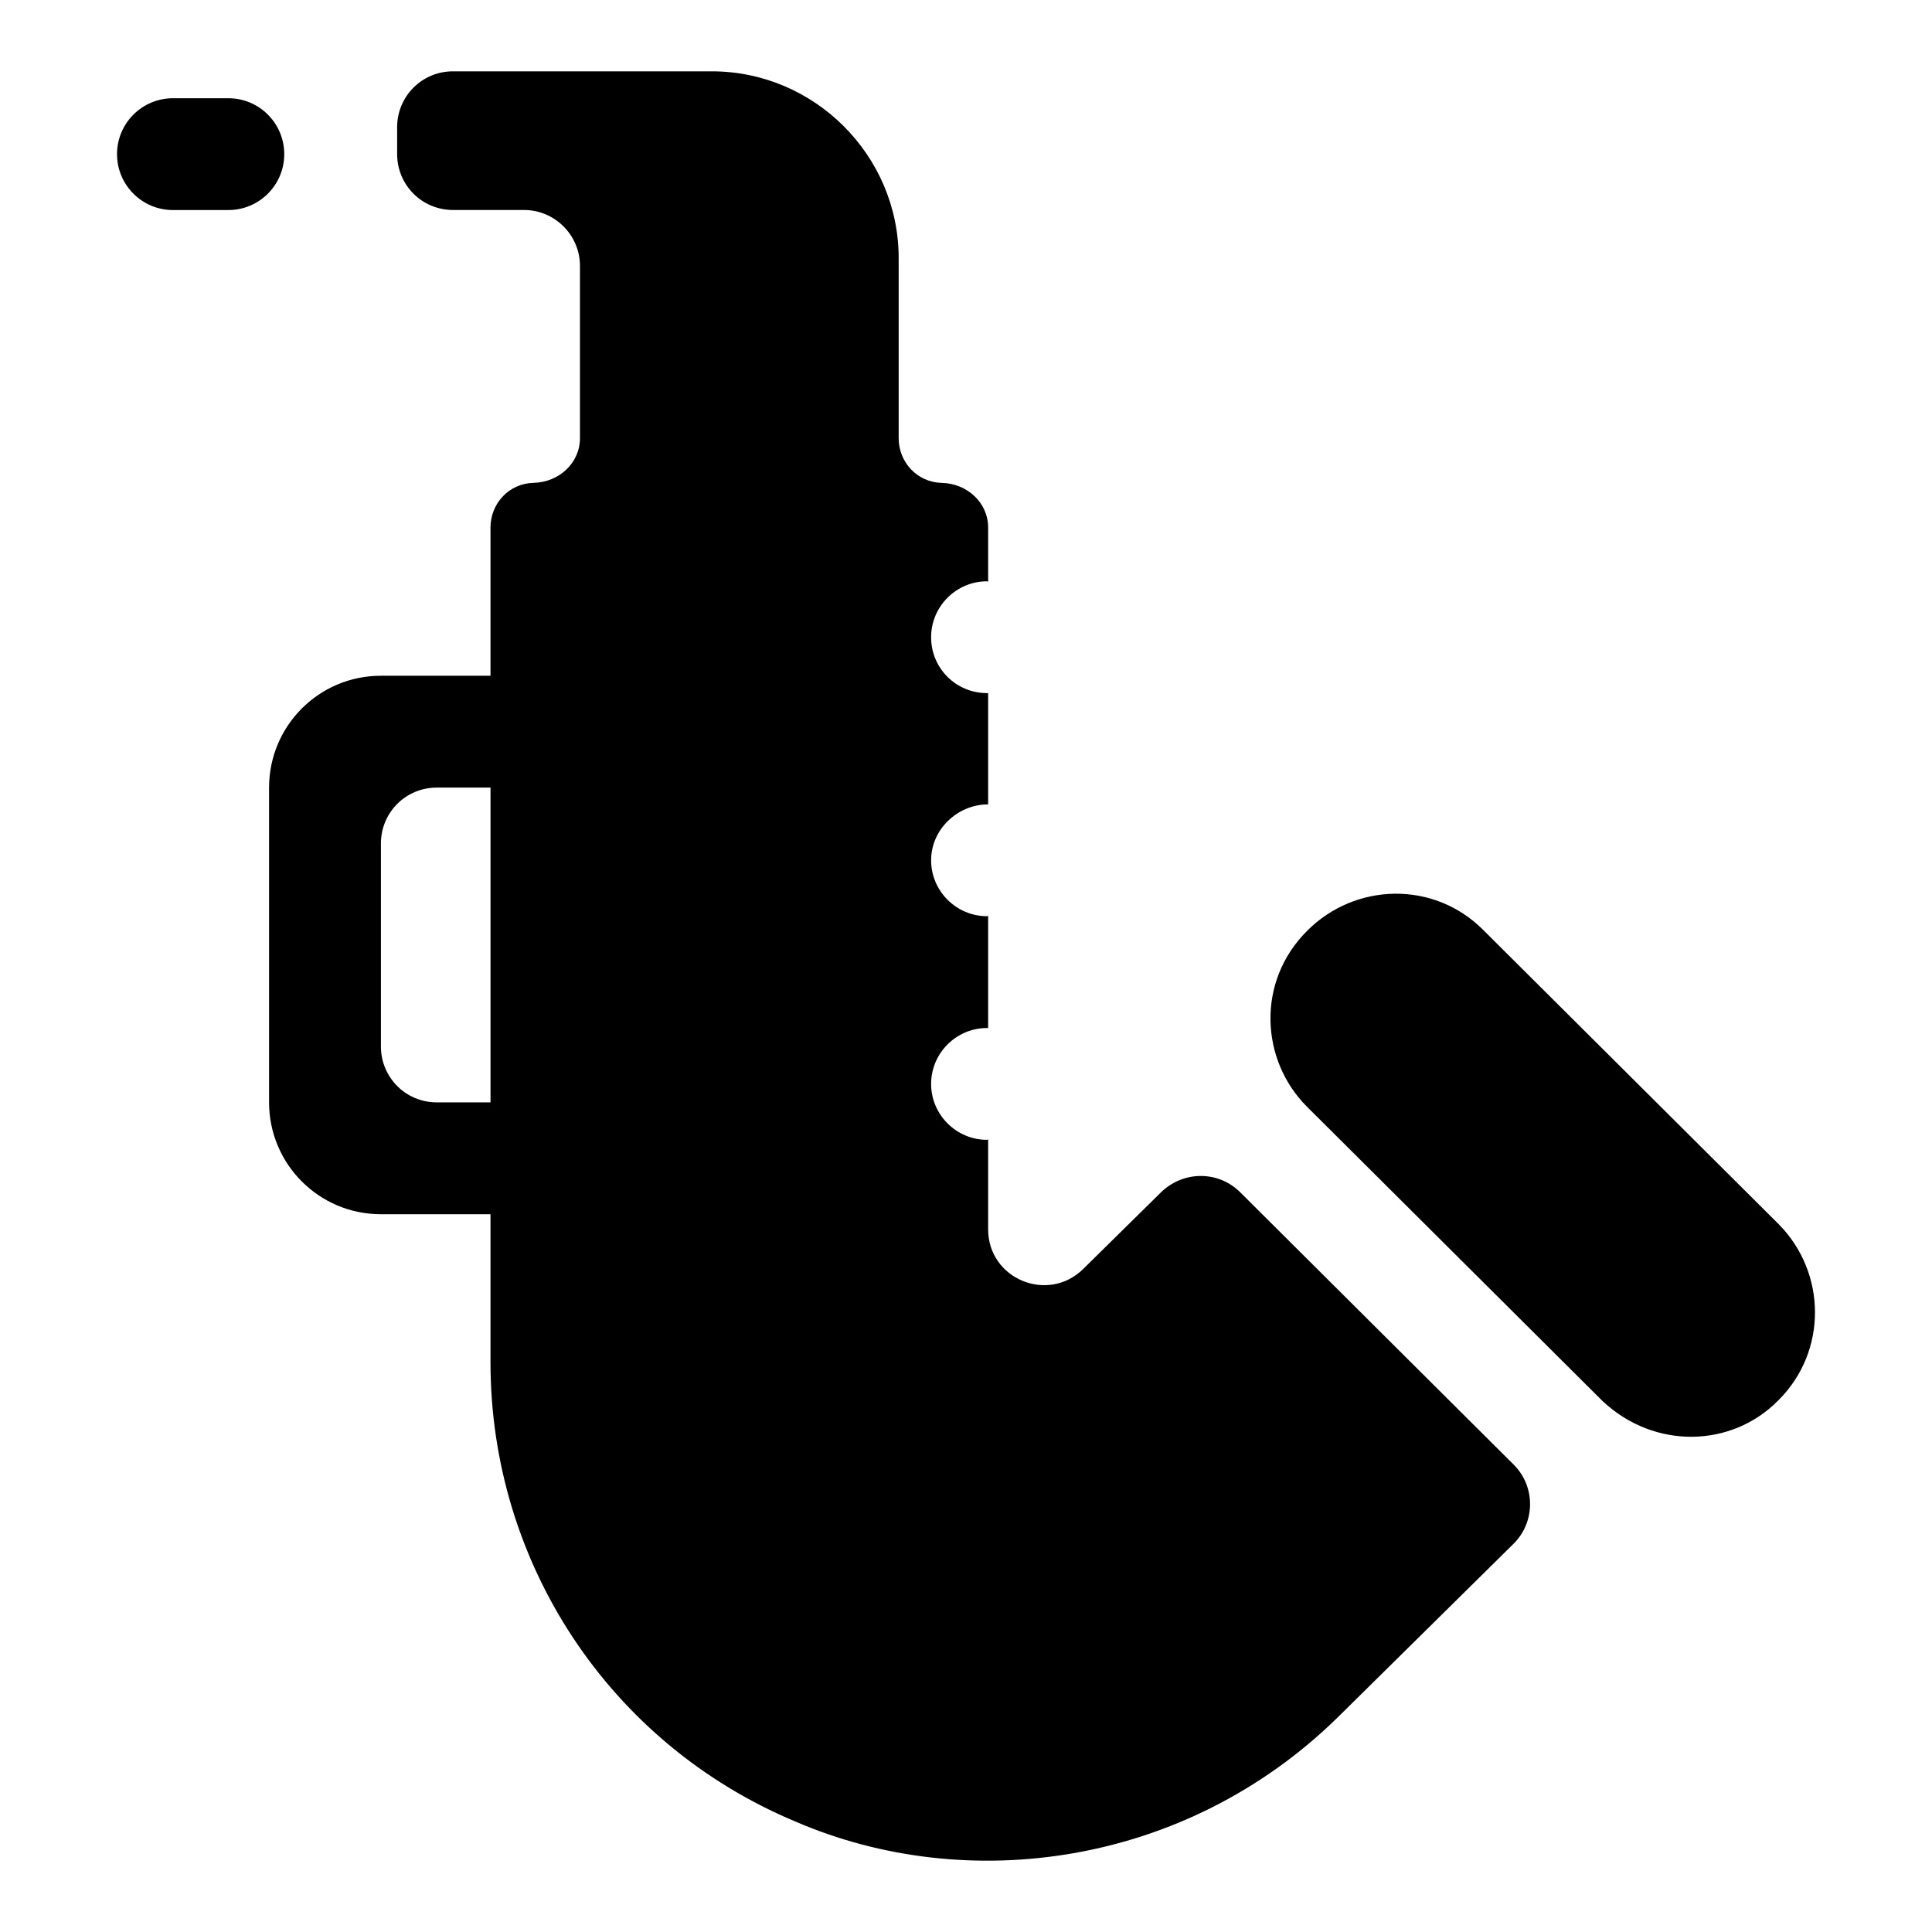
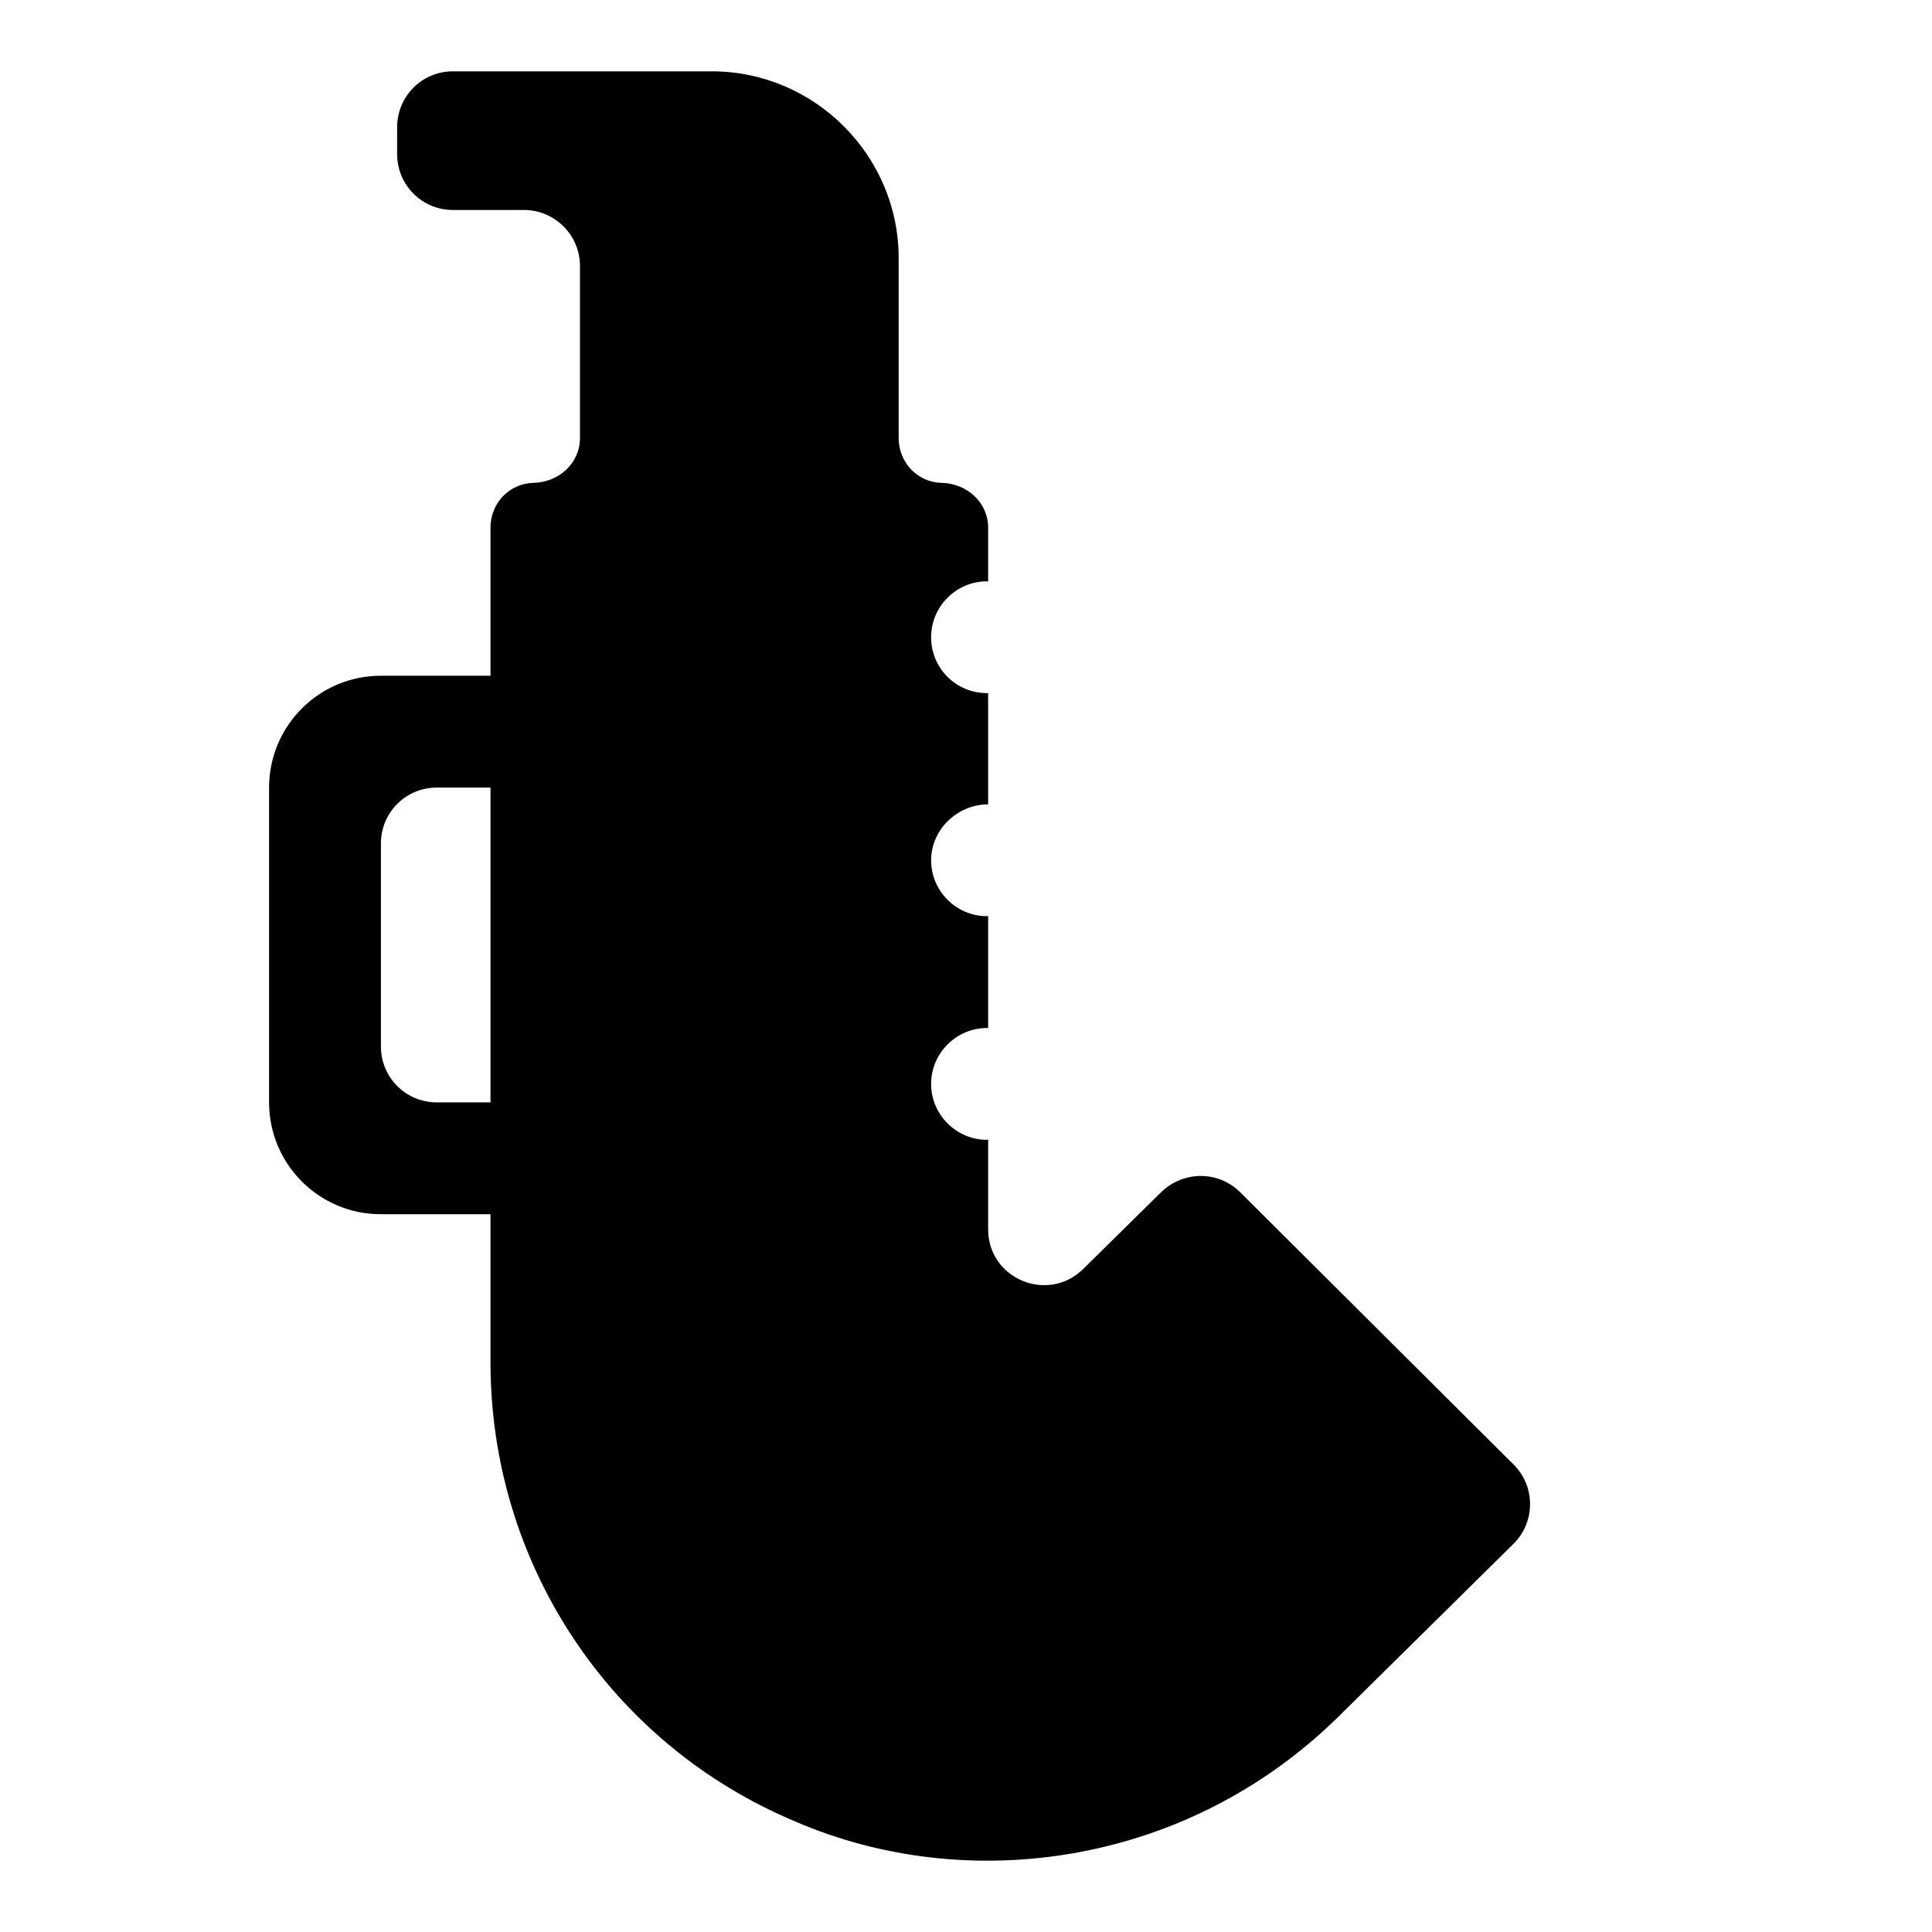
<svg xmlns="http://www.w3.org/2000/svg" fill="#000000" width="800px" height="800px" version="1.1" viewBox="144 144 512 512">
  <g>
-     <path d="m219.33 184.85c0 8.184-6.633 14.816-14.816 14.816h-14.684c-8.184 0-14.816-6.633-14.816-14.816 0-8.184 6.633-14.816 14.816-14.816h14.684c8.18-0.004 14.816 6.633 14.816 14.816z" />
-     <path d="m615.4 514.98-0.164 0.164c-12.297 12.5-32.742 13.086-46.527 0.164l-78.367-78.039c-12.305-12.305-13.434-33.09 0-46.527l0.164-0.164c12.578-12.574 33.371-13.32 46.527-0.164l78.367 78.039c12.703 12.871 12.867 33.656 0 46.527z" />
    <path d="m545.16 532.16-72.461-72.164c-5.777-5.777-14.965-5.777-20.895-0.148l-20.746 20.445c-9.336 9.188-25.191 2.668-25.191-10.52v-23.855s-0.148 0.148-0.297 0.148c-8.148 0-14.816-6.668-14.816-14.816 0-8.148 6.668-14.816 14.816-14.816h0.297v-29.781s-0.148 0.148-0.297 0.148c-8.148 0-14.816-6.668-14.816-14.816 0-8.148 6.965-14.816 15.113-14.816v-29.488h-0.297c-8.148 0-14.816-6.519-14.816-14.816 0-8.148 6.668-14.816 14.816-14.816 0.148 0 0.297 0.148 0.297 0.148v-14.375c0-6.668-5.629-11.707-12.301-11.855-6.519-0.148-11.41-5.484-11.41-11.855v-47.715c0-27.266-22.375-49.492-49.492-49.492h-68.605c-8.297 0-14.816 6.668-14.816 14.816v7.113c0 8.148 6.519 14.816 14.816 14.816h18.82c8.148 0 14.816 6.668 14.816 14.816v45.641c0 6.668-5.629 11.707-12.301 11.855-6.519 0.148-11.41 5.484-11.41 11.855v39.266h-29.043c-16.449 0-29.637 13.336-29.637 29.637v83.426c0 16.301 13.188 29.637 29.637 29.637h29.043v39.266c0 53.195 31.562 101.06 80.758 121.66 45.586 19.715 103.41 11.82 143.59-27.414l46.676-46.082c5.934-5.785 5.934-15.27 0.156-21.047zm-271.17-96.02h-14.227c-8.297 0-14.816-6.668-14.816-14.816v-53.789c0-8.148 6.519-14.816 14.816-14.816h14.227z" />
  </g>
</svg>